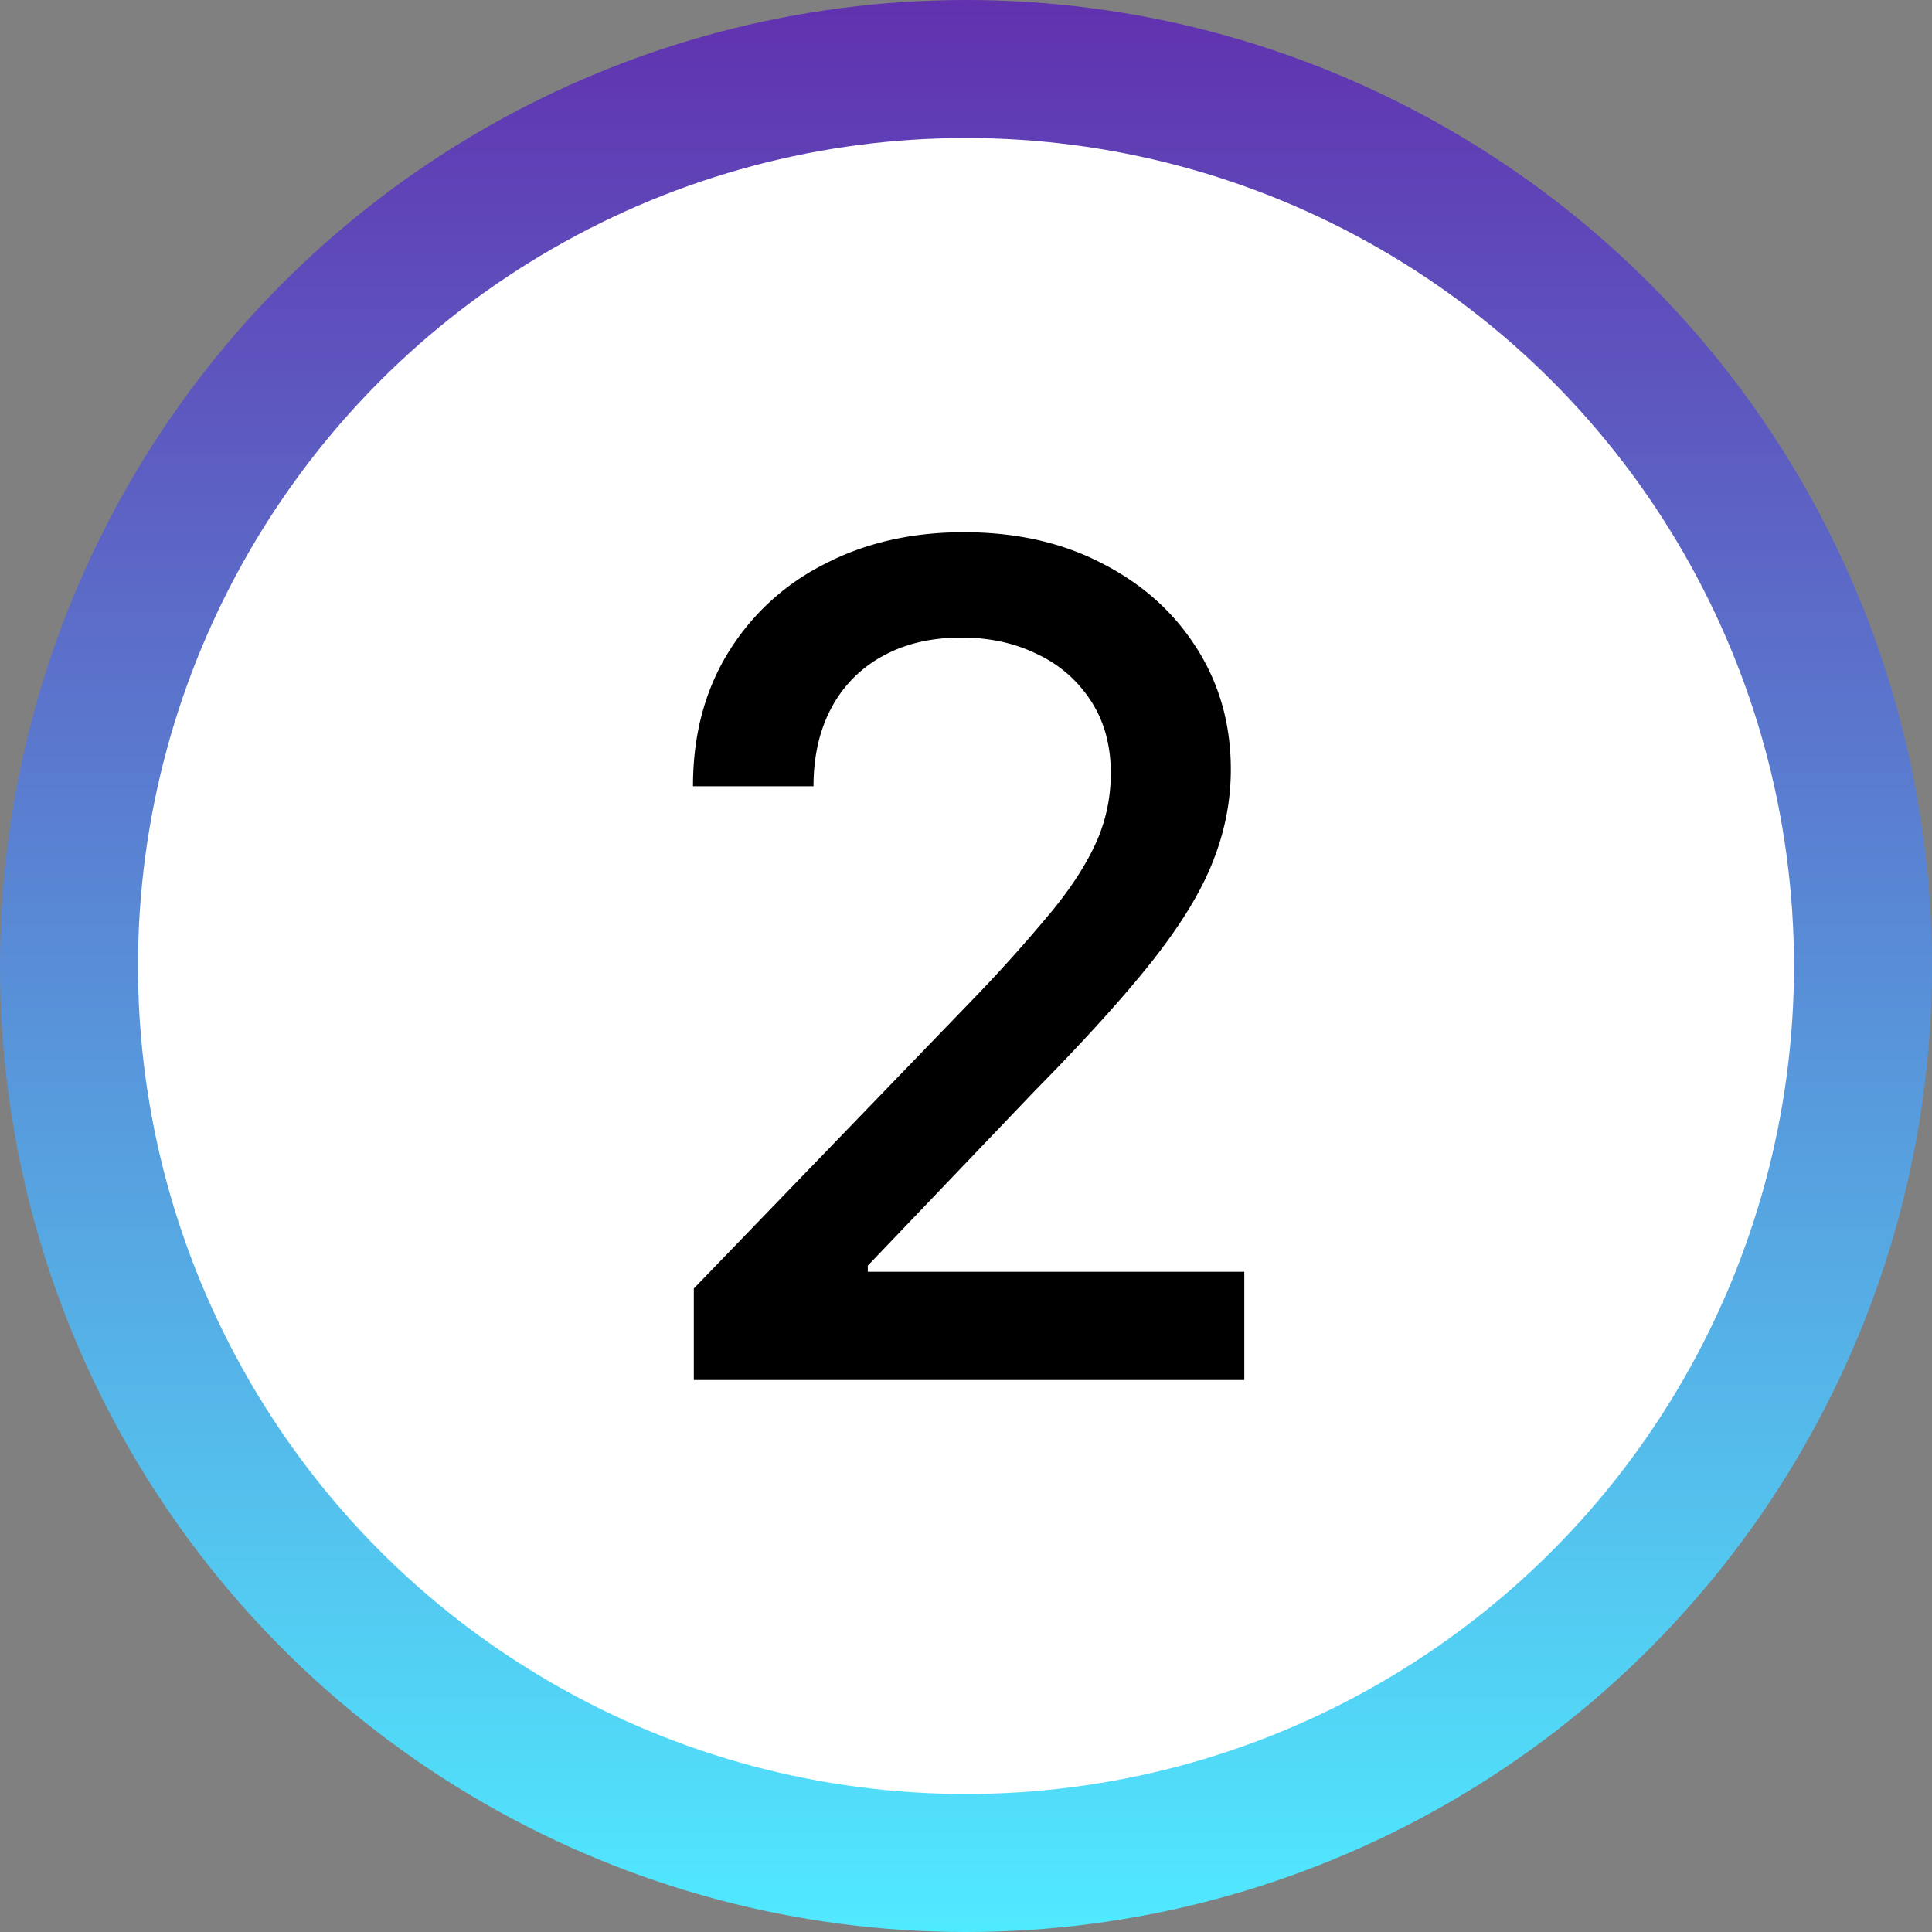
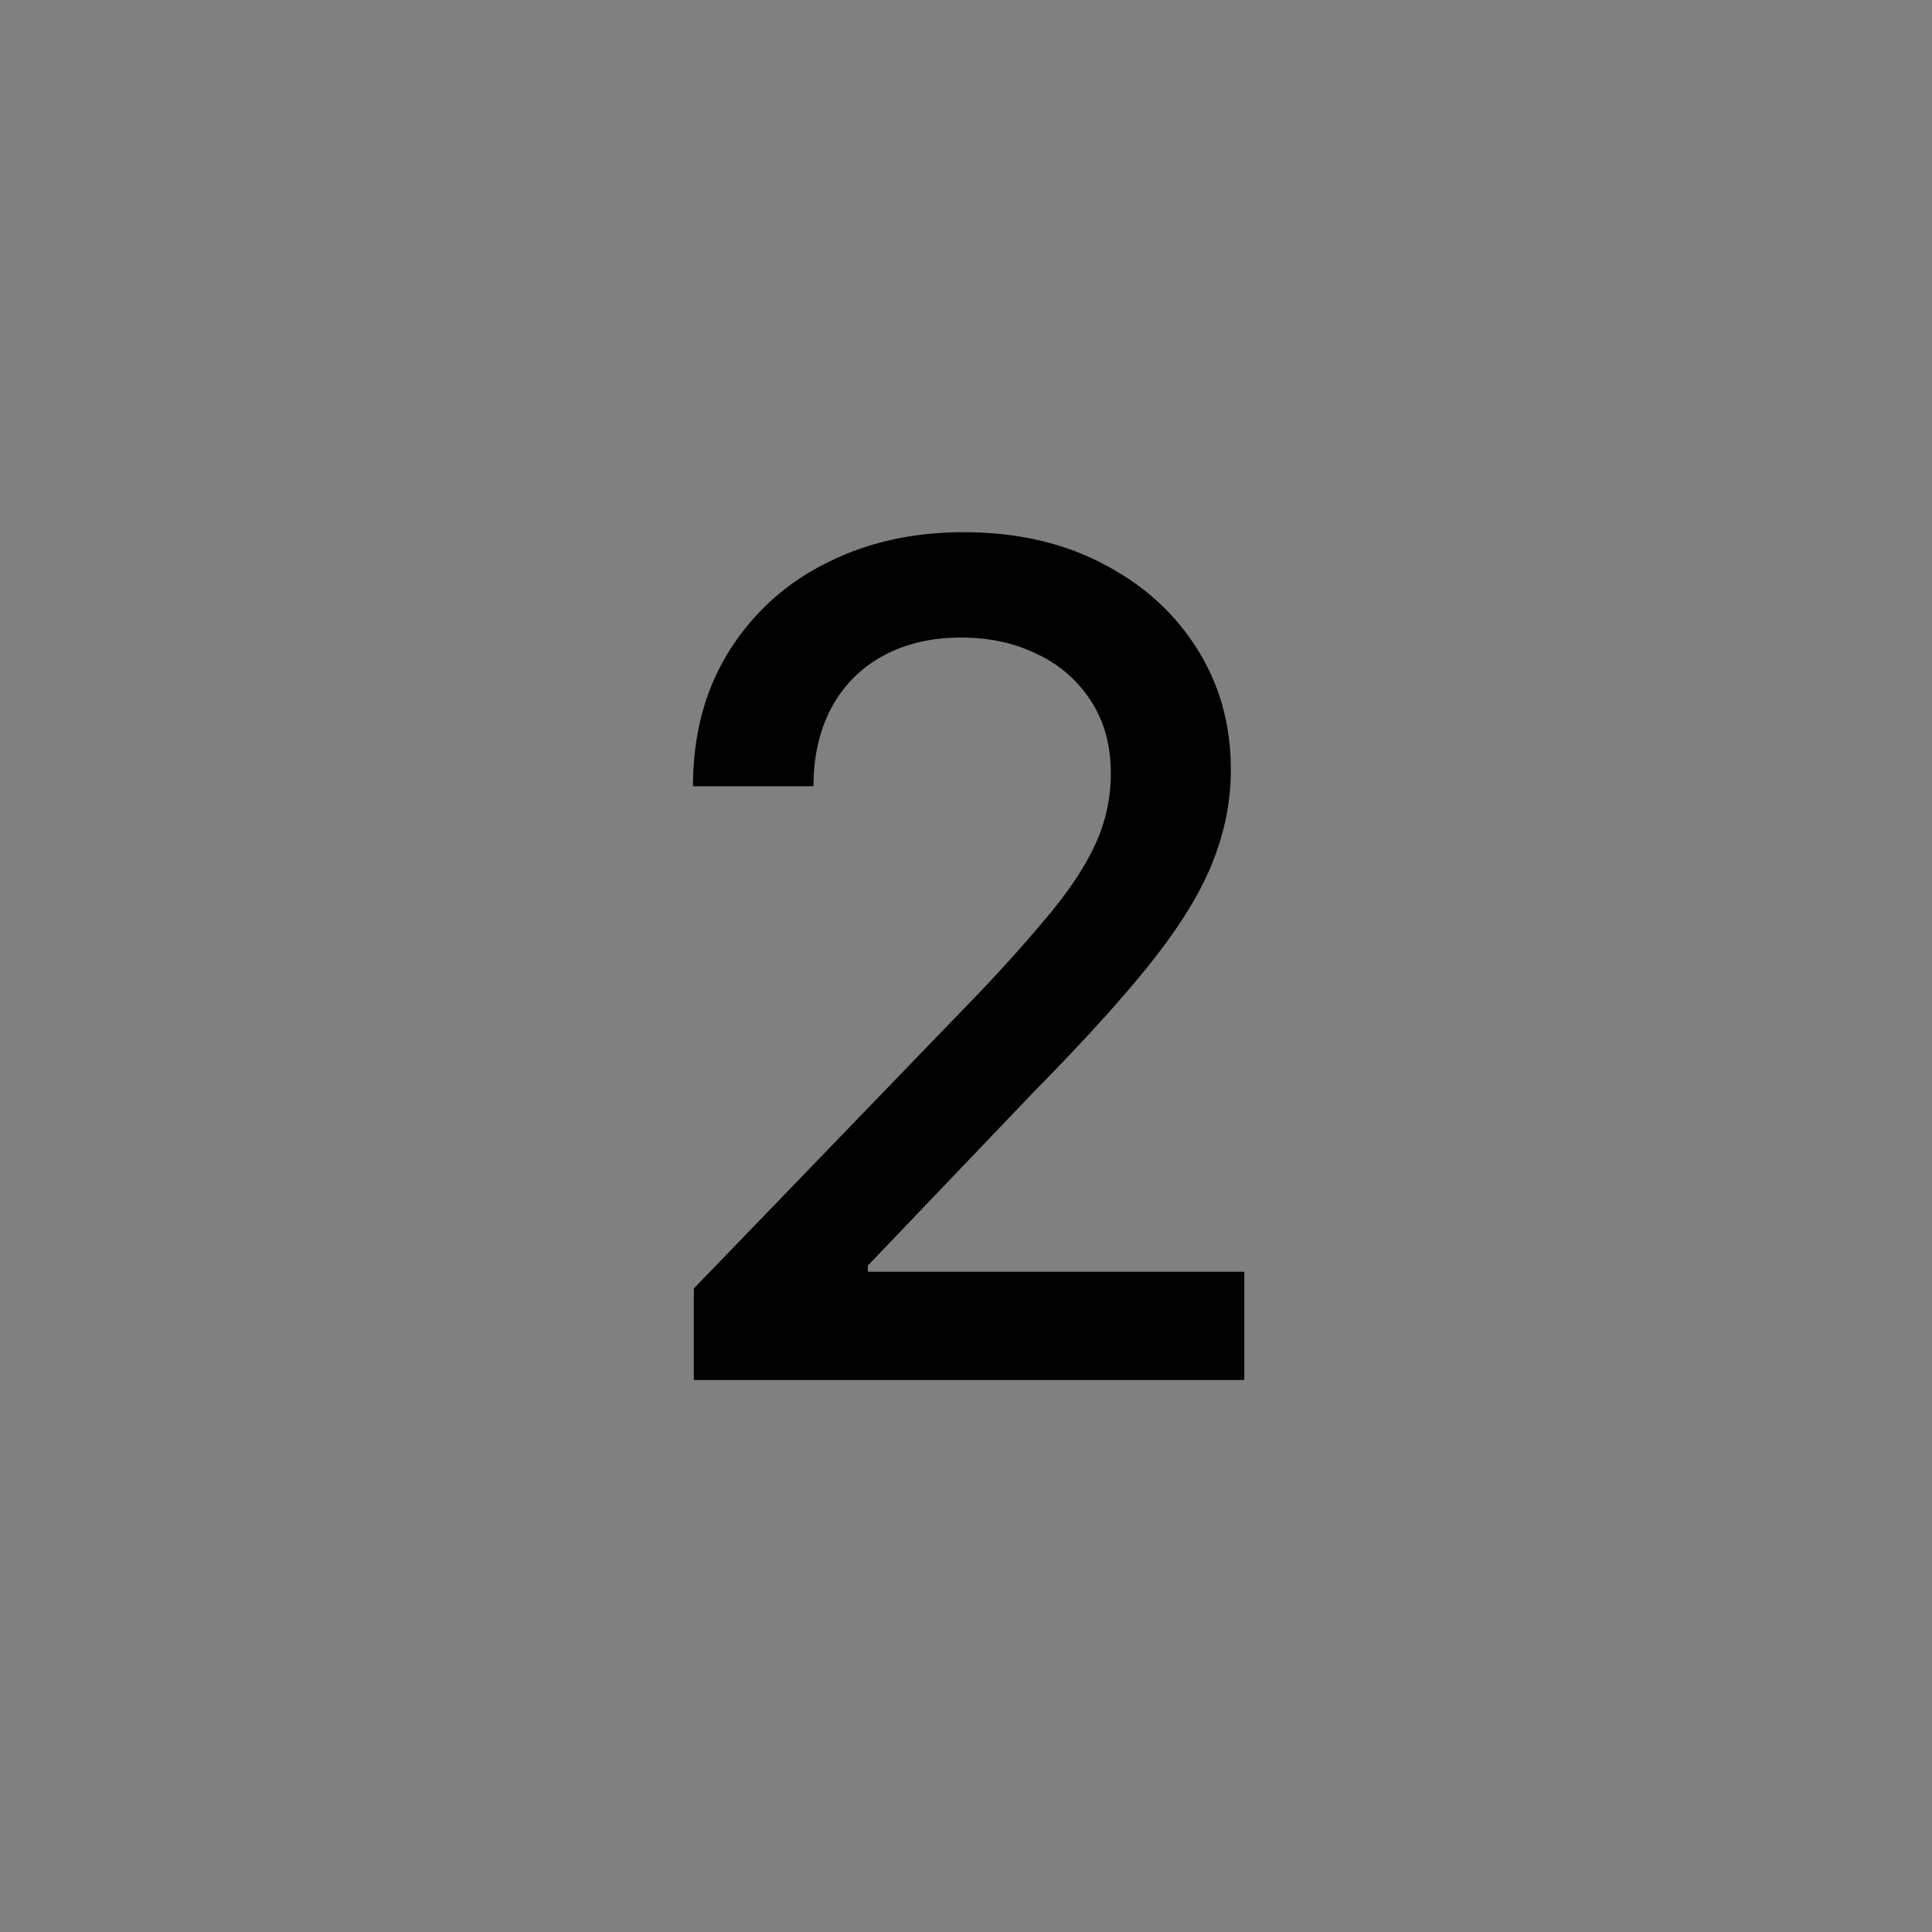
<svg xmlns="http://www.w3.org/2000/svg" width="42" height="42" fill="none">
  <rect width="100%" height="100%" fill="#808080" stroke="none" />
-   <circle cx="21" cy="21" r="19.5" fill="#fff" stroke="url(#a)" stroke-width="3" />
  <path fill="#000" d="M15.083 30v-1.989l6.152-6.374a34.11 34.11 0 0 0 1.625-1.82c.432-.527.755-1.027.968-1.5.213-.474.32-.977.32-1.51 0-.603-.143-1.124-.427-1.562a2.785 2.785 0 0 0-1.163-1.02c-.491-.244-1.045-.365-1.66-.365-.651 0-1.22.133-1.705.4a2.737 2.737 0 0 0-1.118 1.127c-.26.485-.39 1.054-.39 1.705h-2.62c0-1.107.255-2.075.764-2.903a5.186 5.186 0 0 1 2.095-1.927c.888-.462 1.897-.692 3.027-.692 1.142 0 2.149.227 3.019.683.876.45 1.56 1.066 2.05 1.847.492.775.737 1.651.737 2.628 0 .674-.127 1.334-.382 1.98-.248.645-.683 1.364-1.305 2.157-.621.787-1.485 1.743-2.592 2.867l-3.613 3.782v.133h8.185V30H15.083z" />
  <defs>
    <linearGradient id="a" x1="21" x2="21" y1="0" y2="42" gradientUnits="userSpaceOnUse">
      <stop stop-color="#6131AF" />
      <stop offset="1" stop-color="#50EAFF" />
    </linearGradient>
  </defs>
</svg>